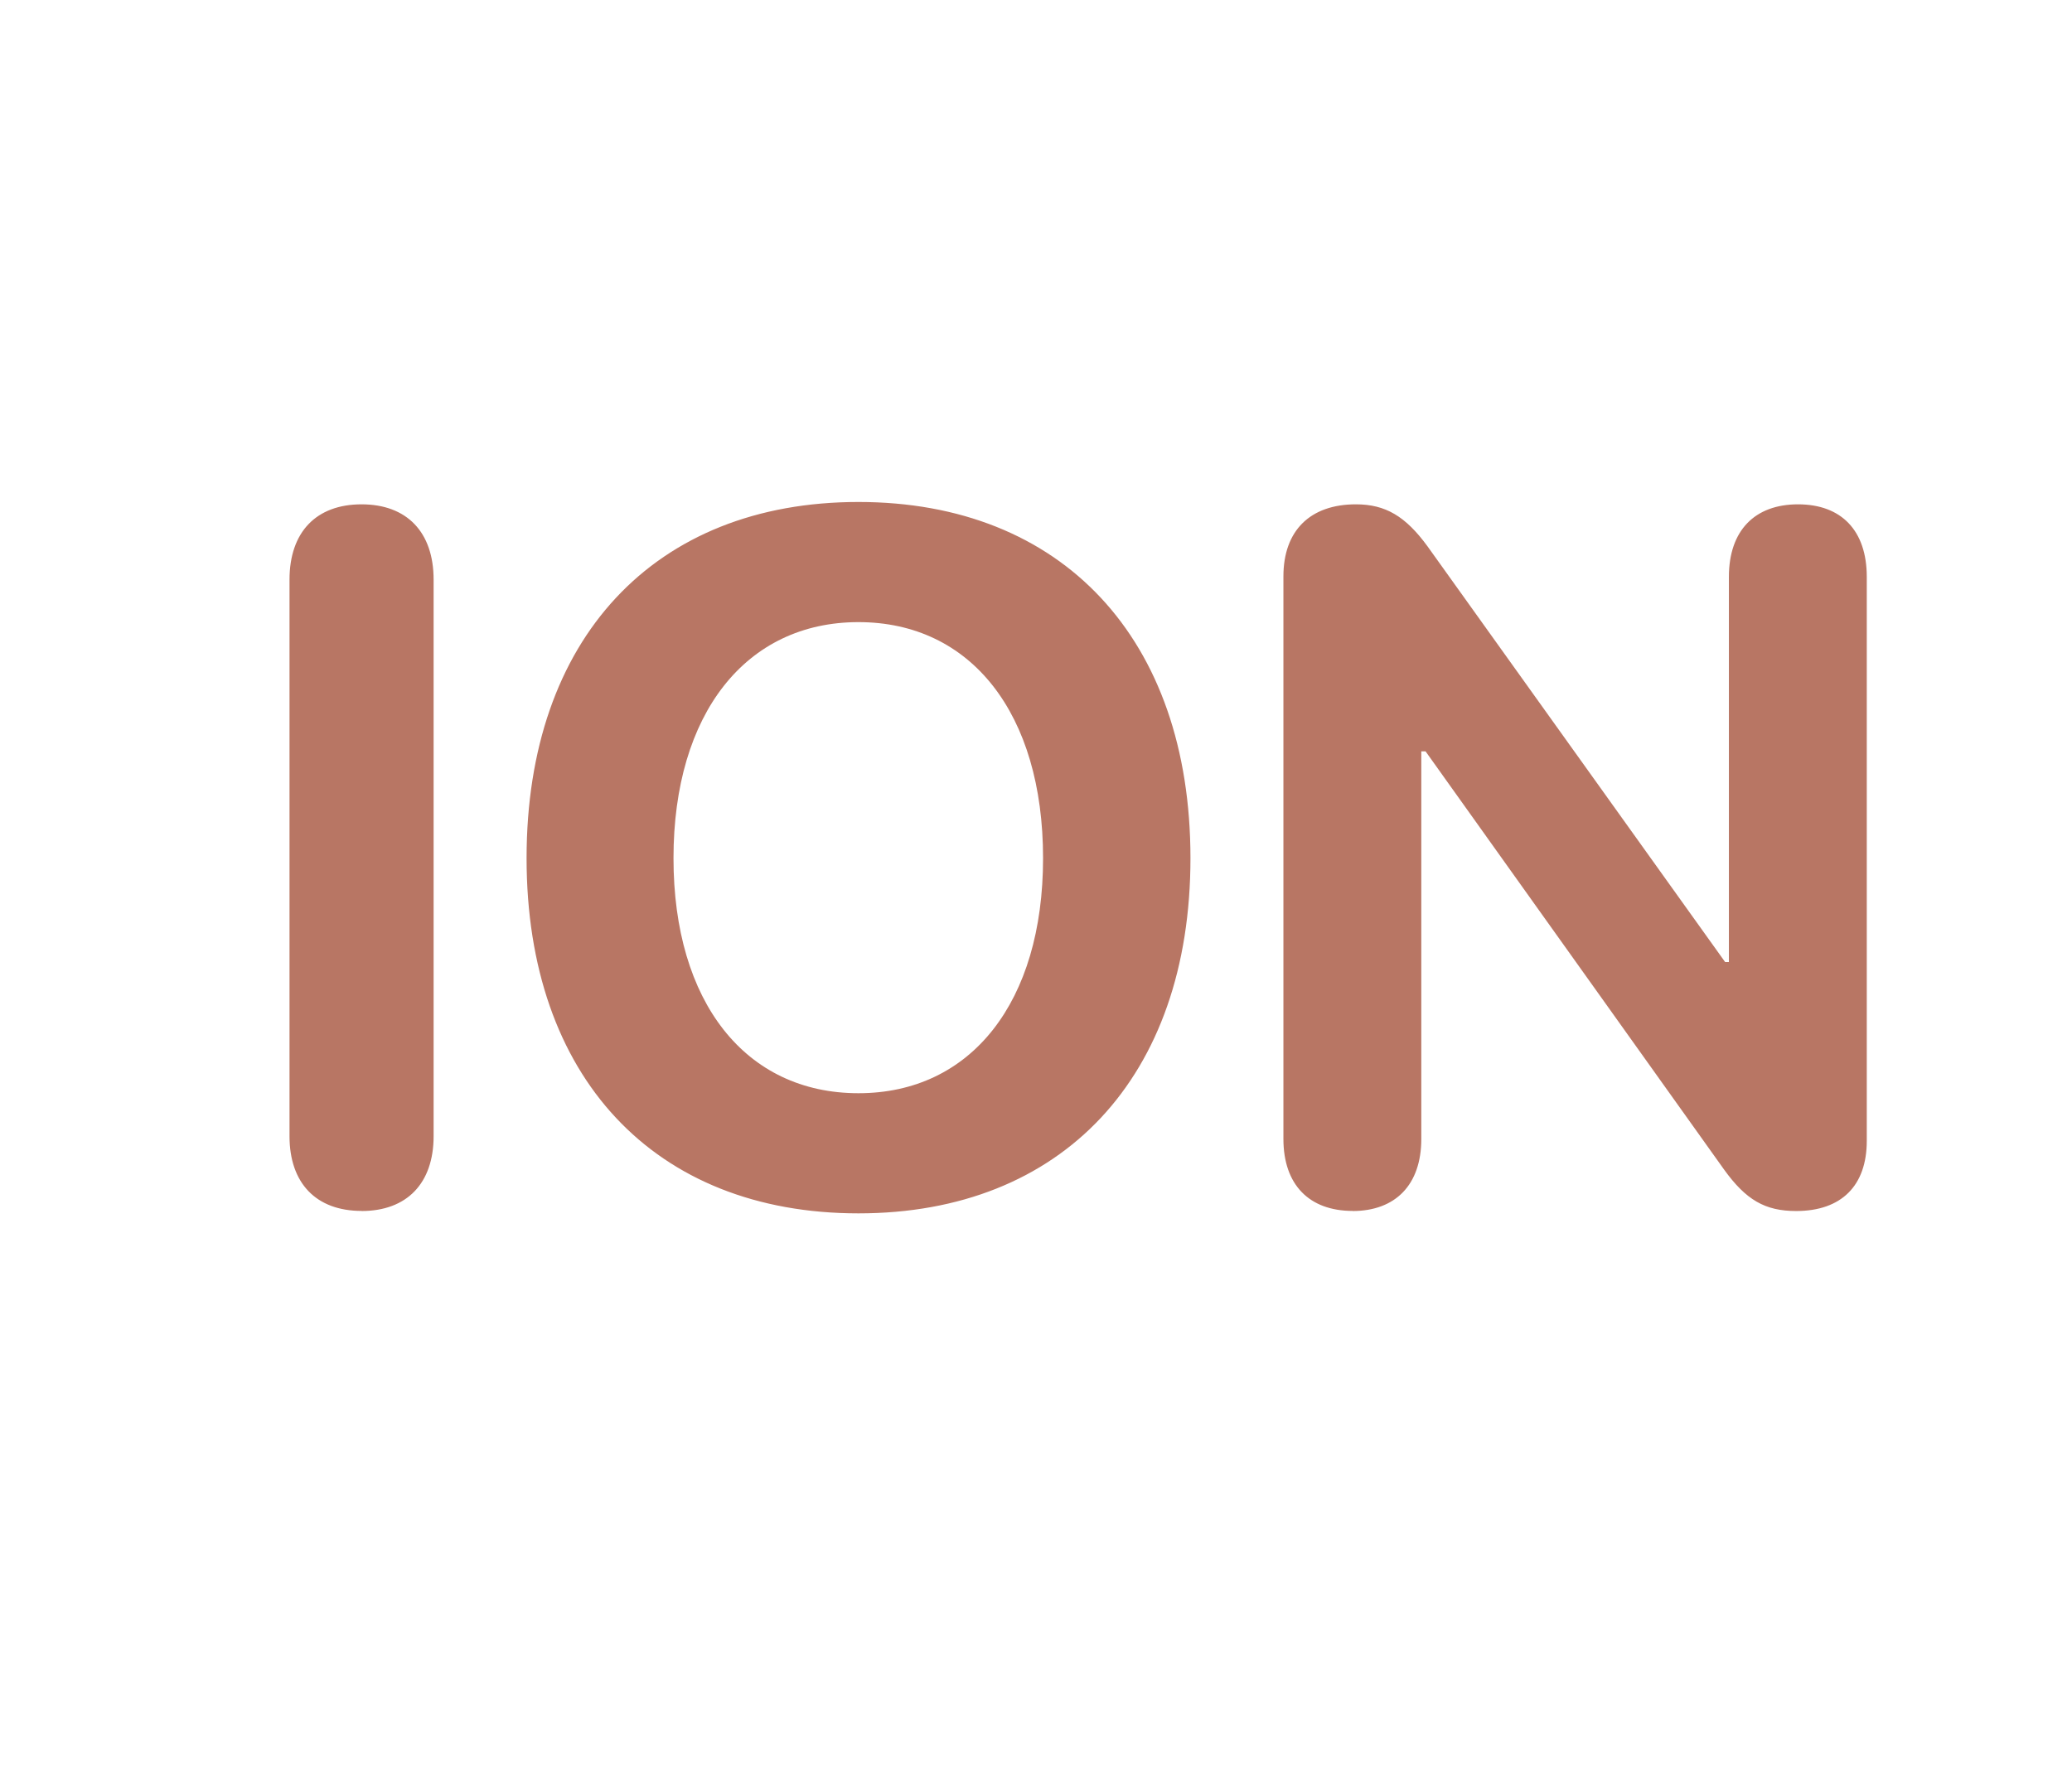
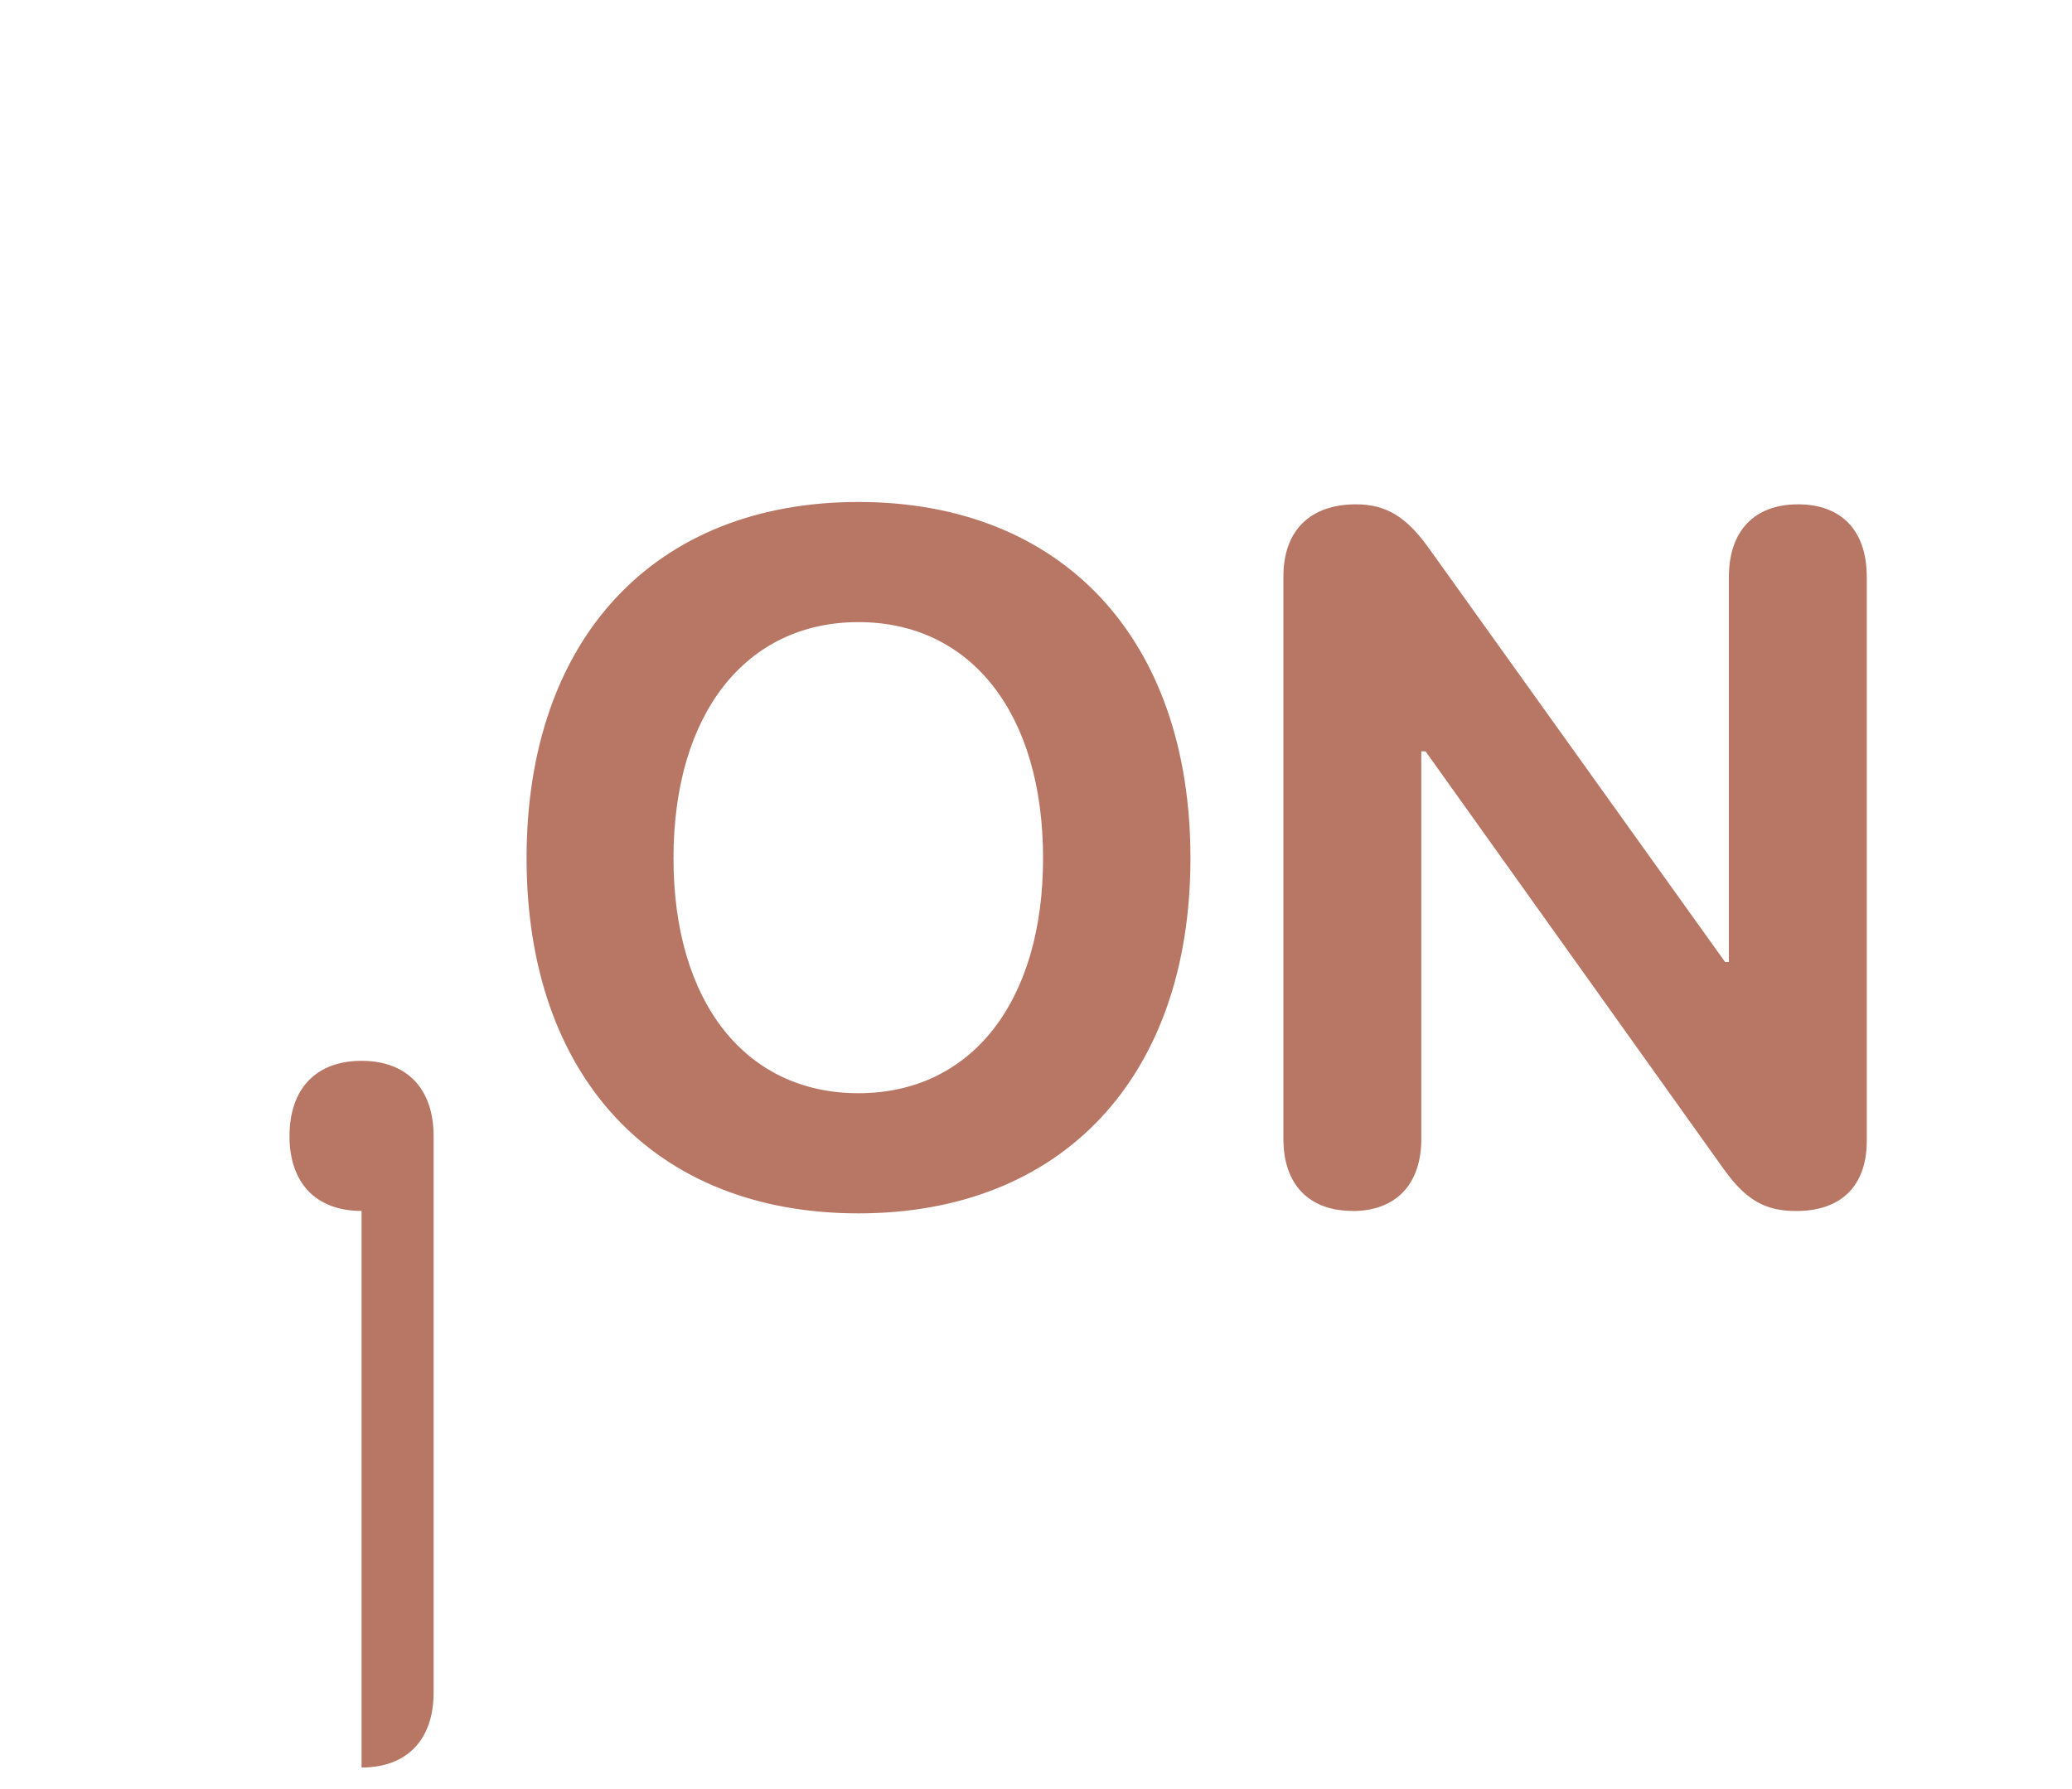
<svg xmlns="http://www.w3.org/2000/svg" fill="none" height="19" width="22">
-   <path fill="#B87664" d="M3.839 12.86c-.481 0-.765-.293-.765-.794v-5.91c0-.506.284-.8.765-.8.48 0 .765.294.765.8v5.91c0 .501-.284.795-.765.795zM9.115 12.886c-2.167 0-3.524-1.448-3.524-3.772 0-2.33 1.357-3.783 3.524-3.783 2.163 0 3.525 1.453 3.525 3.783 0 2.324-1.362 3.772-3.525 3.772zm0-1.276c1.195 0 1.96-.967 1.96-2.496 0-1.535-.764-2.507-1.96-2.507-1.195 0-1.964.972-1.964 2.507 0 1.529.764 2.496 1.964 2.496zM14.362 12.86c-.461 0-.735-.278-.735-.764V6.121c0-.486.284-.765.77-.765.314 0 .527.127.76.446l3.16 4.415h.04V6.126c0-.491.274-.77.734-.77.461 0 .73.279.73.77v5.99c0 .476-.269.745-.75.745-.33 0-.532-.117-.765-.44l-3.17-4.442h-.045v4.117c0 .486-.274.765-.73.765z" />
+   <path fill="#B87664" d="M3.839 12.86c-.481 0-.765-.293-.765-.794c0-.506.284-.8.765-.8.48 0 .765.294.765.8v5.91c0 .501-.284.795-.765.795zM9.115 12.886c-2.167 0-3.524-1.448-3.524-3.772 0-2.33 1.357-3.783 3.524-3.783 2.163 0 3.525 1.453 3.525 3.783 0 2.324-1.362 3.772-3.525 3.772zm0-1.276c1.195 0 1.96-.967 1.96-2.496 0-1.535-.764-2.507-1.96-2.507-1.195 0-1.964.972-1.964 2.507 0 1.529.764 2.496 1.964 2.496zM14.362 12.86c-.461 0-.735-.278-.735-.764V6.121c0-.486.284-.765.77-.765.314 0 .527.127.76.446l3.16 4.415h.04V6.126c0-.491.274-.77.734-.77.461 0 .73.279.73.77v5.99c0 .476-.269.745-.75.745-.33 0-.532-.117-.765-.44l-3.17-4.442h-.045v4.117c0 .486-.274.765-.73.765z" />
</svg>